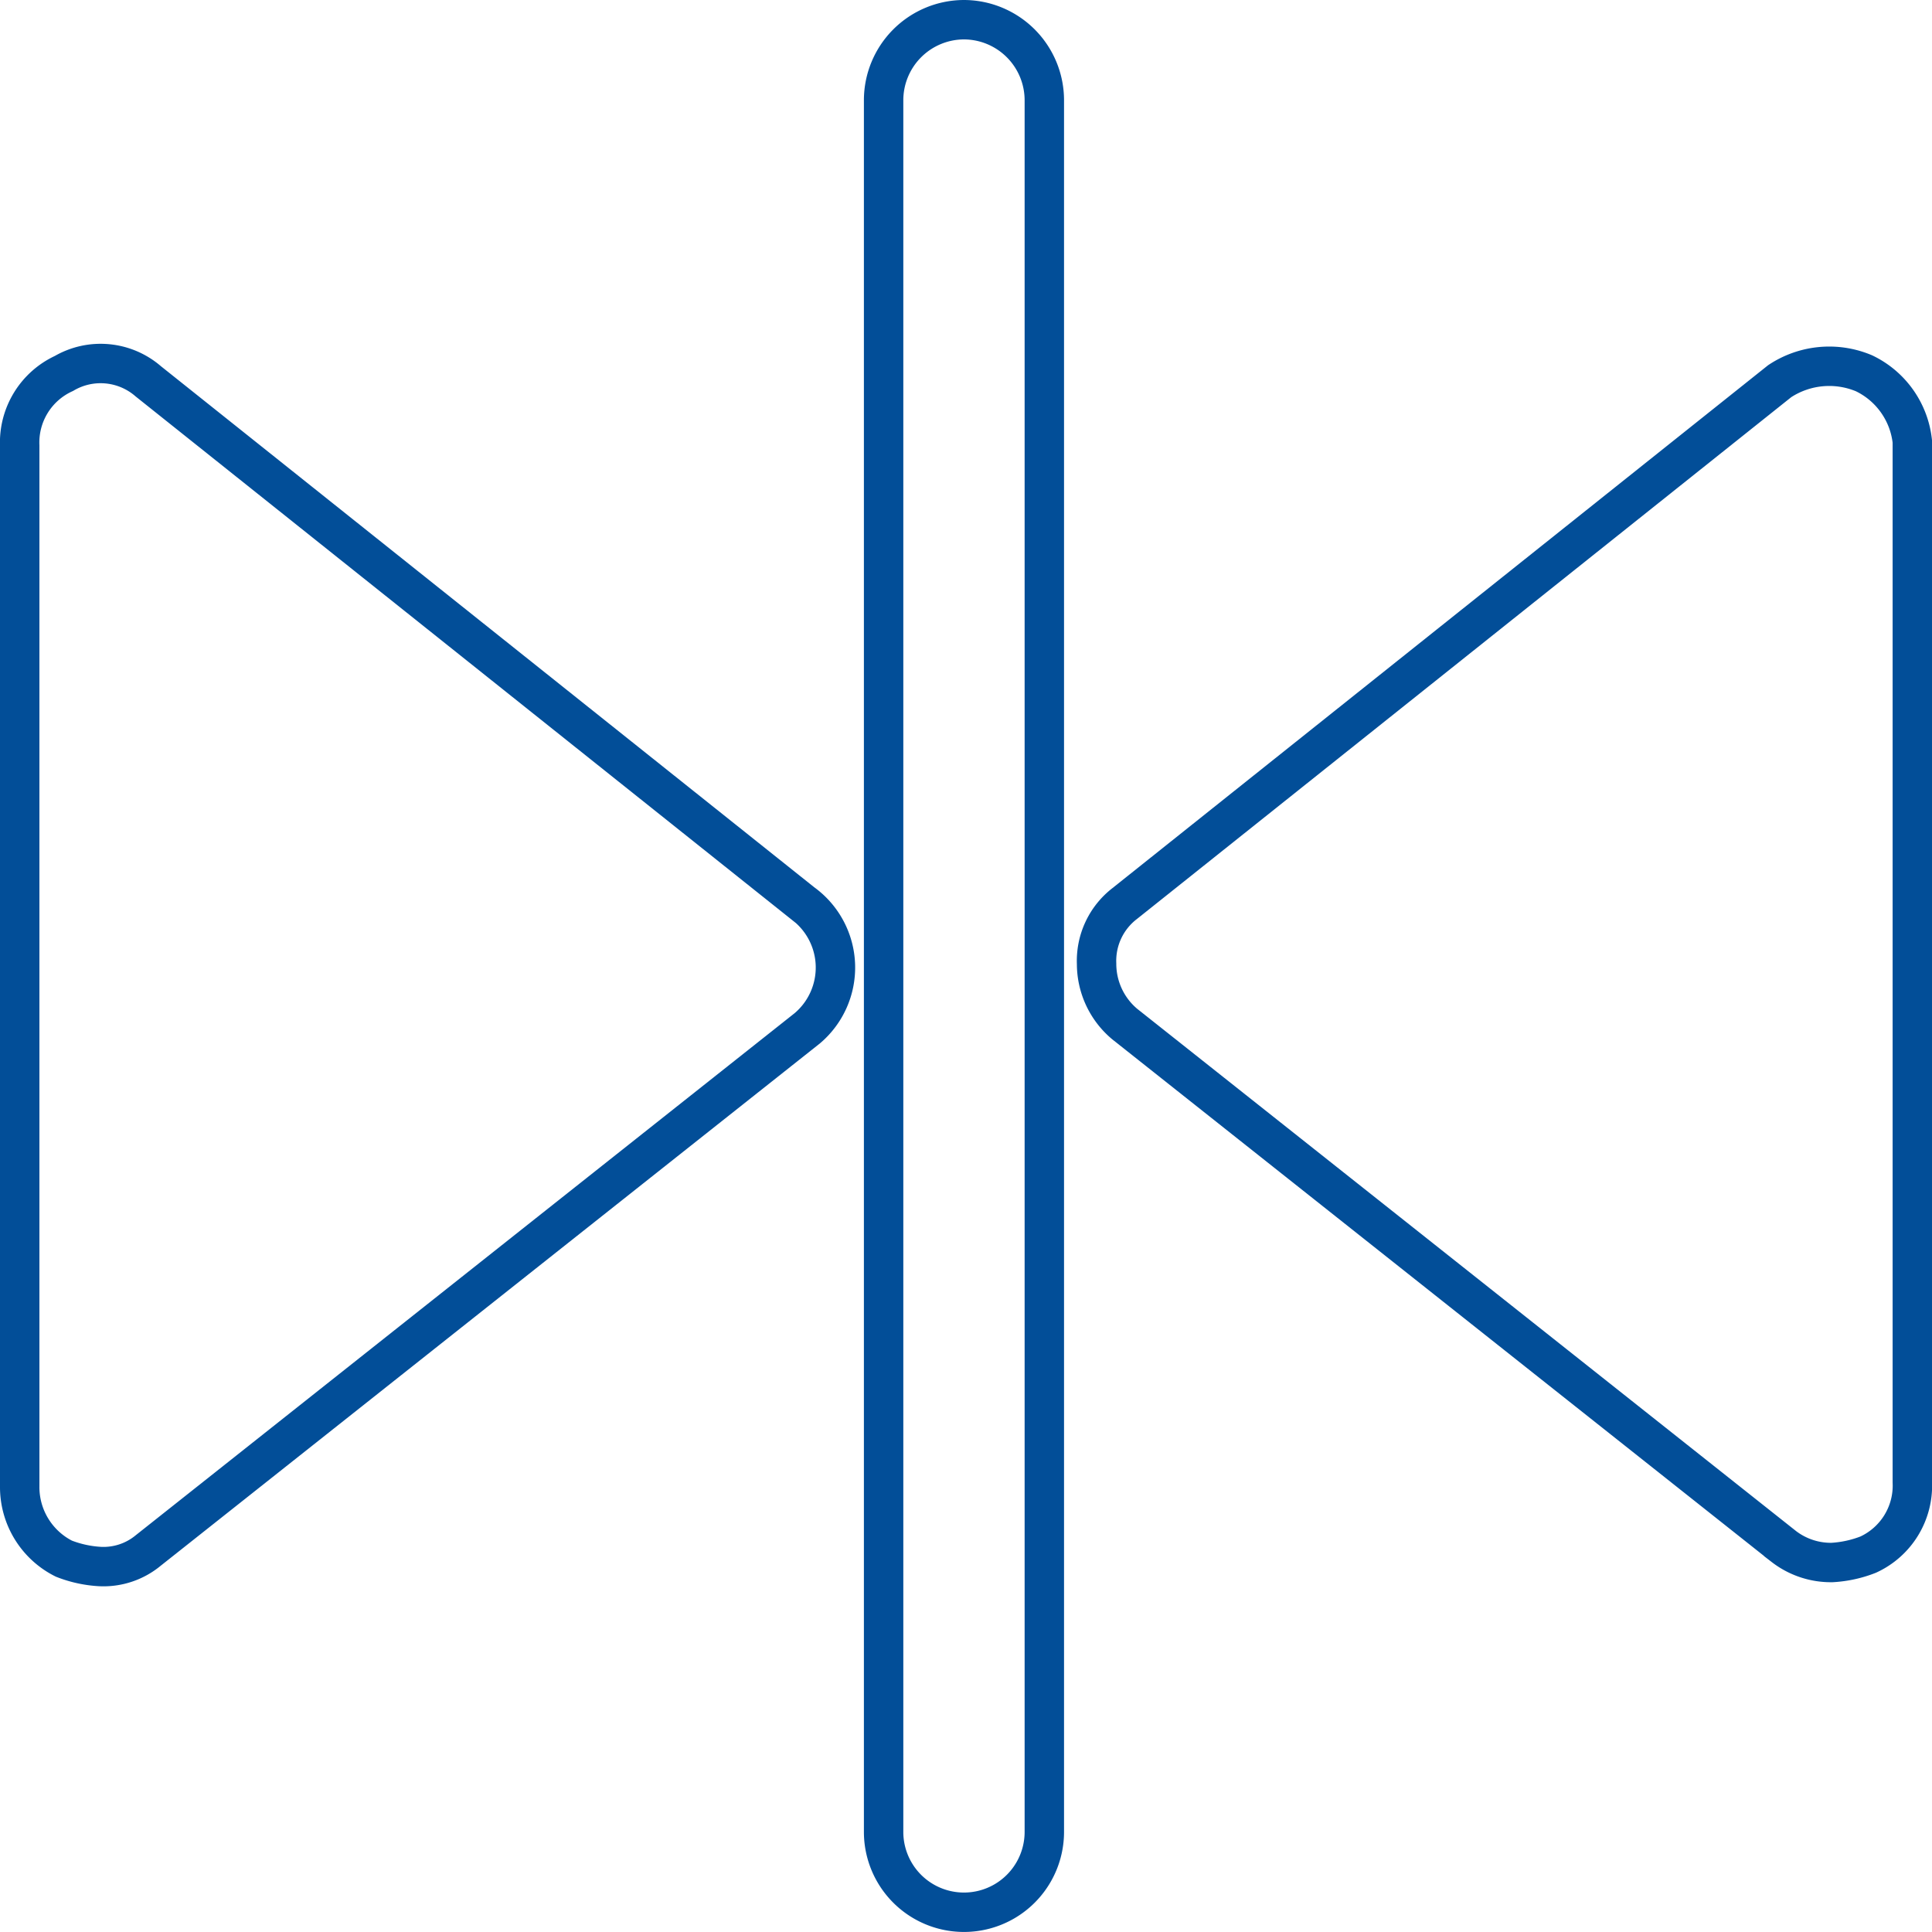
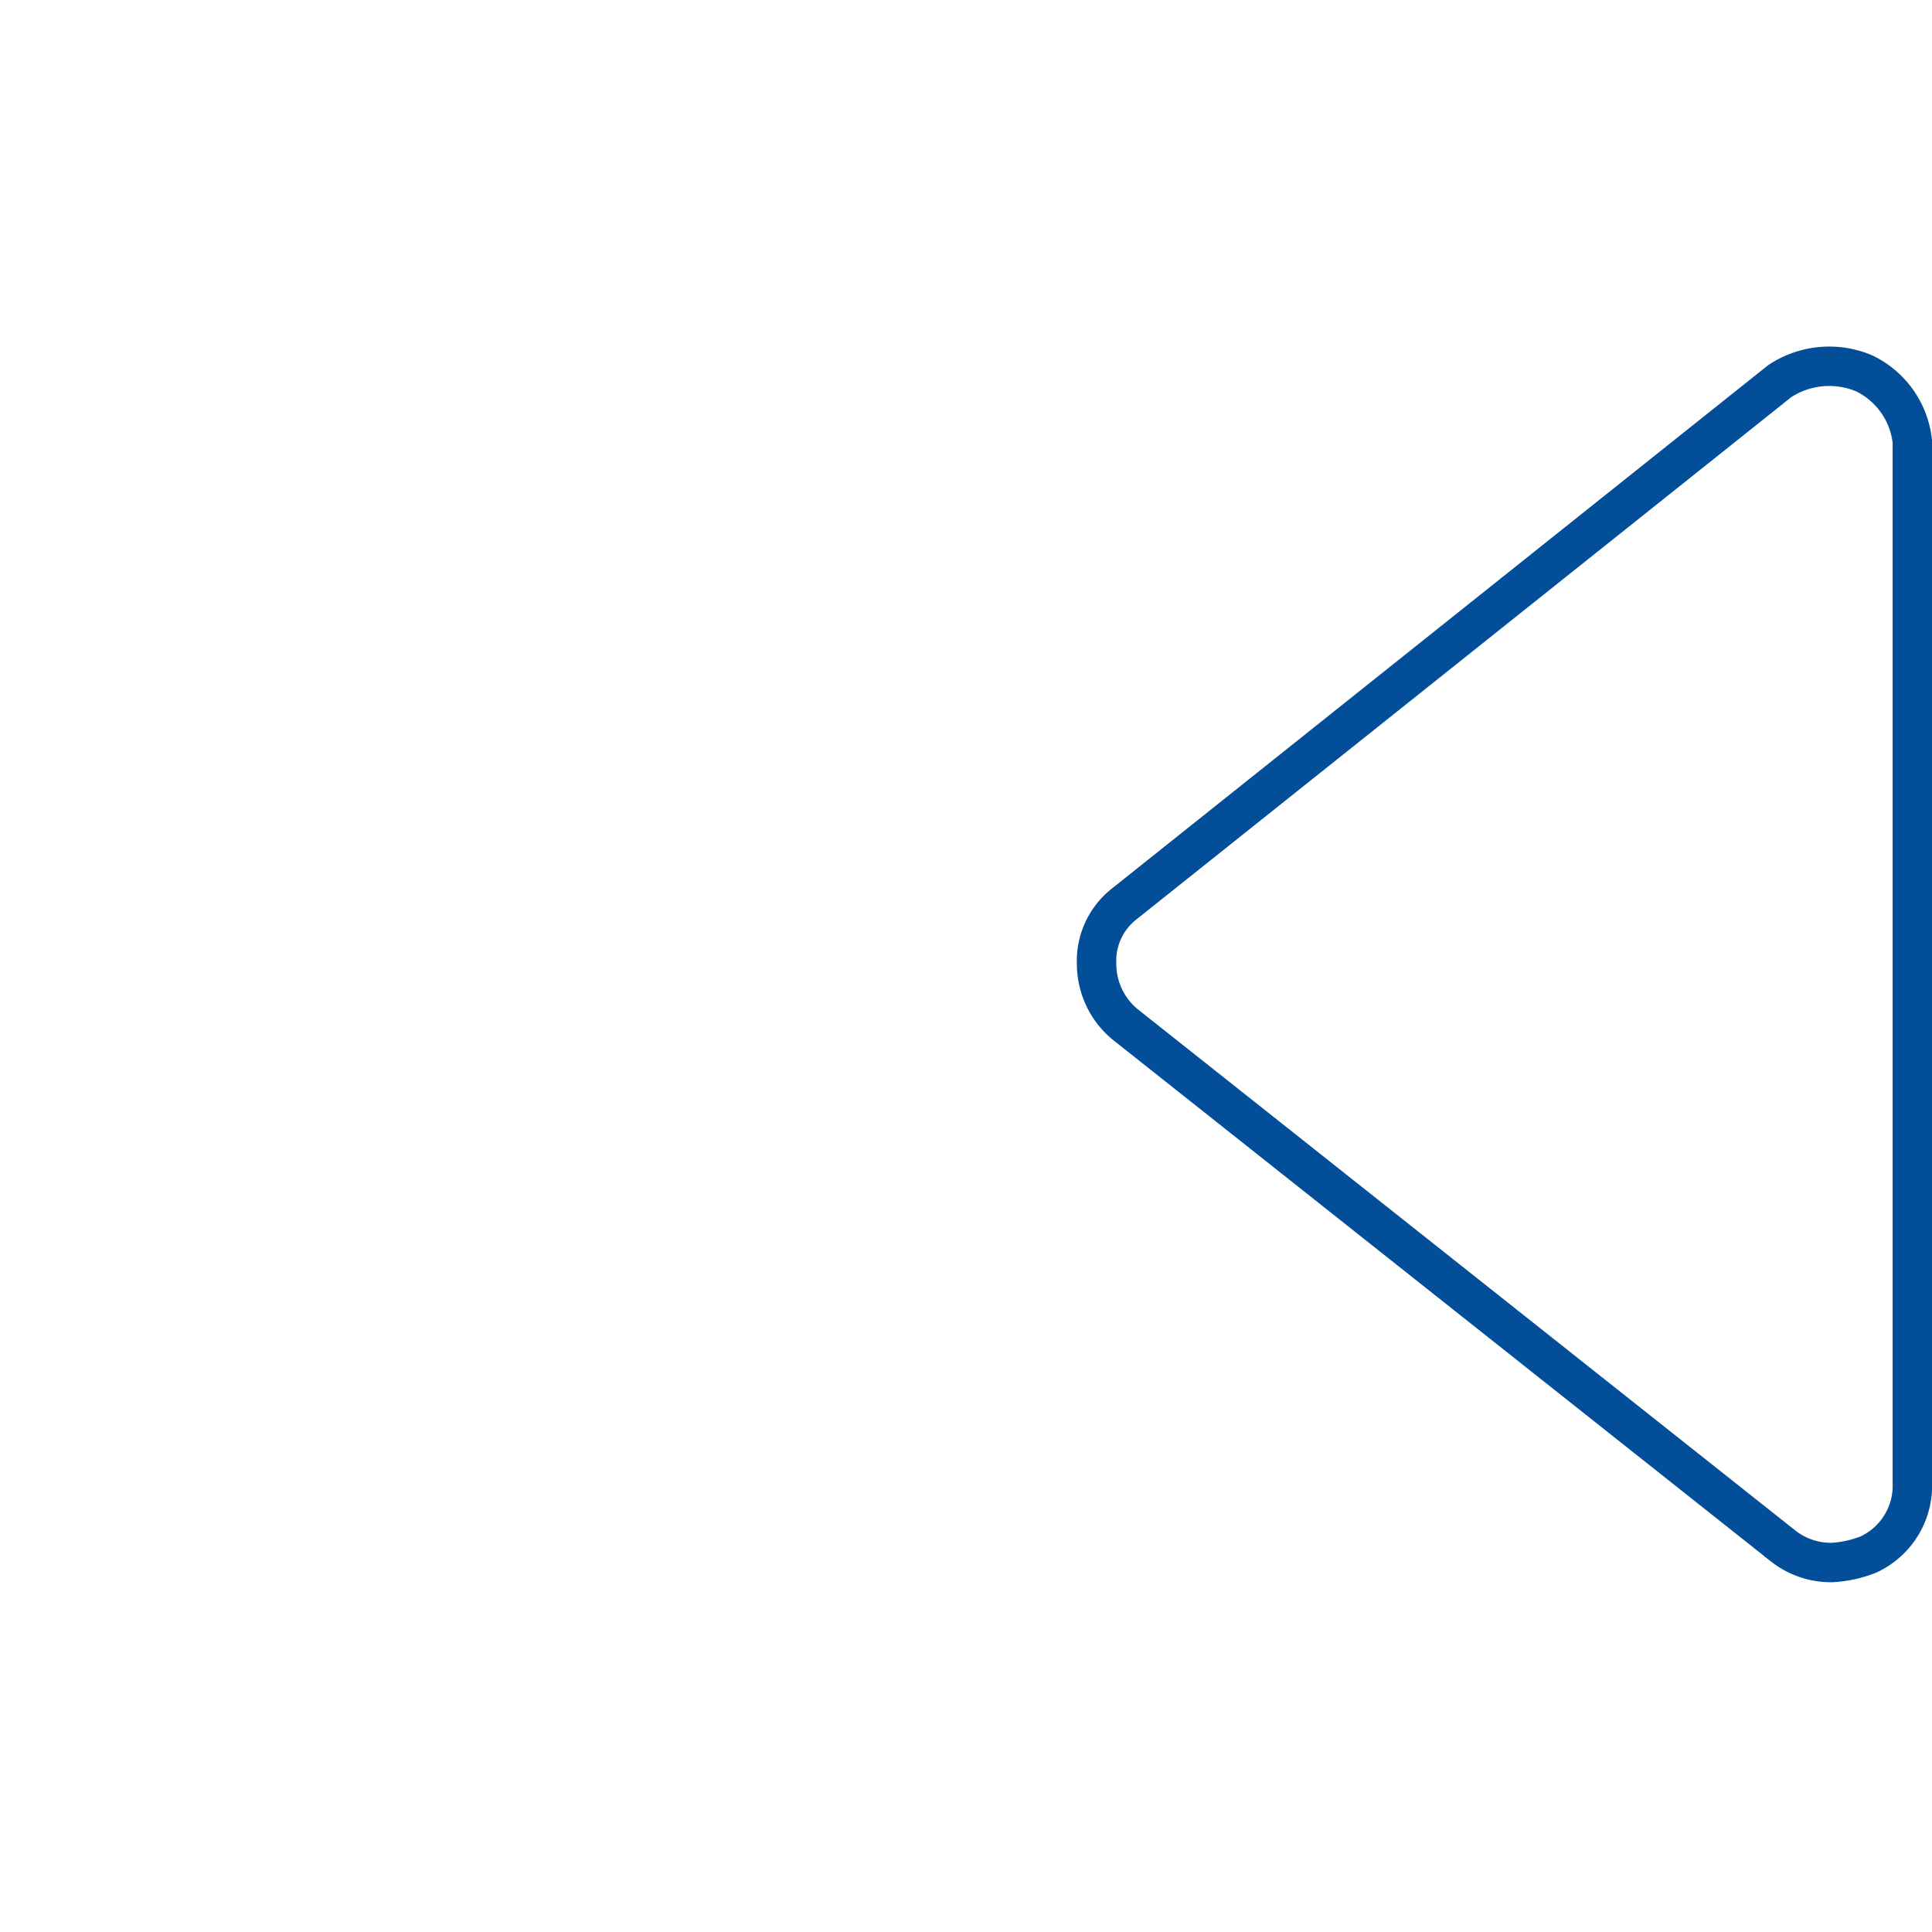
<svg xmlns="http://www.w3.org/2000/svg" width="49.021" height="49.021" viewBox="0 0 49.021 49.021">
  <g id="editing-and-formating" transform="translate(0.5 0.5)">
-     <path id="Path_4587" data-name="Path 4587" d="M19.881,227.539,3.263,214.285a1.843,1.843,0,0,0-2.141-.2A1.926,1.926,0,0,0,0,215.916v26.406a2.031,2.031,0,0,0,1.121,1.835,2.976,2.976,0,0,0,.918.2,1.78,1.78,0,0,0,1.223-.408L19.983,230.7a2.018,2.018,0,0,0-.1-3.161Z" transform="translate(0 -205.109)" fill="none" stroke="#024e98" stroke-width="1" />
    <path id="Path_4588" data-name="Path 4588" d="M689.473,215.817a2.276,2.276,0,0,0-2.141.2l-16.619,13.254A1.834,1.834,0,0,0,670,230.8a1.993,1.993,0,0,0,.714,1.529l16.721,13.254a1.96,1.96,0,0,0,1.224.408,2.977,2.977,0,0,0,.918-.2,1.926,1.926,0,0,0,1.121-1.835V217.55A2.179,2.179,0,0,0,689.473,215.817Z" transform="translate(-642.676 -206.845)" fill="none" stroke="#024e98" stroke-width="1" />
-     <path id="Path_4589" data-name="Path 4589" d="M539.539,0A2.045,2.045,0,0,0,537.5,2.039V45.981a2.039,2.039,0,0,0,4.078,0V2.039A2.045,2.045,0,0,0,539.539,0Z" transform="translate(-515.58)" fill="none" stroke="#024e98" stroke-width="1" />
  </g>
</svg>